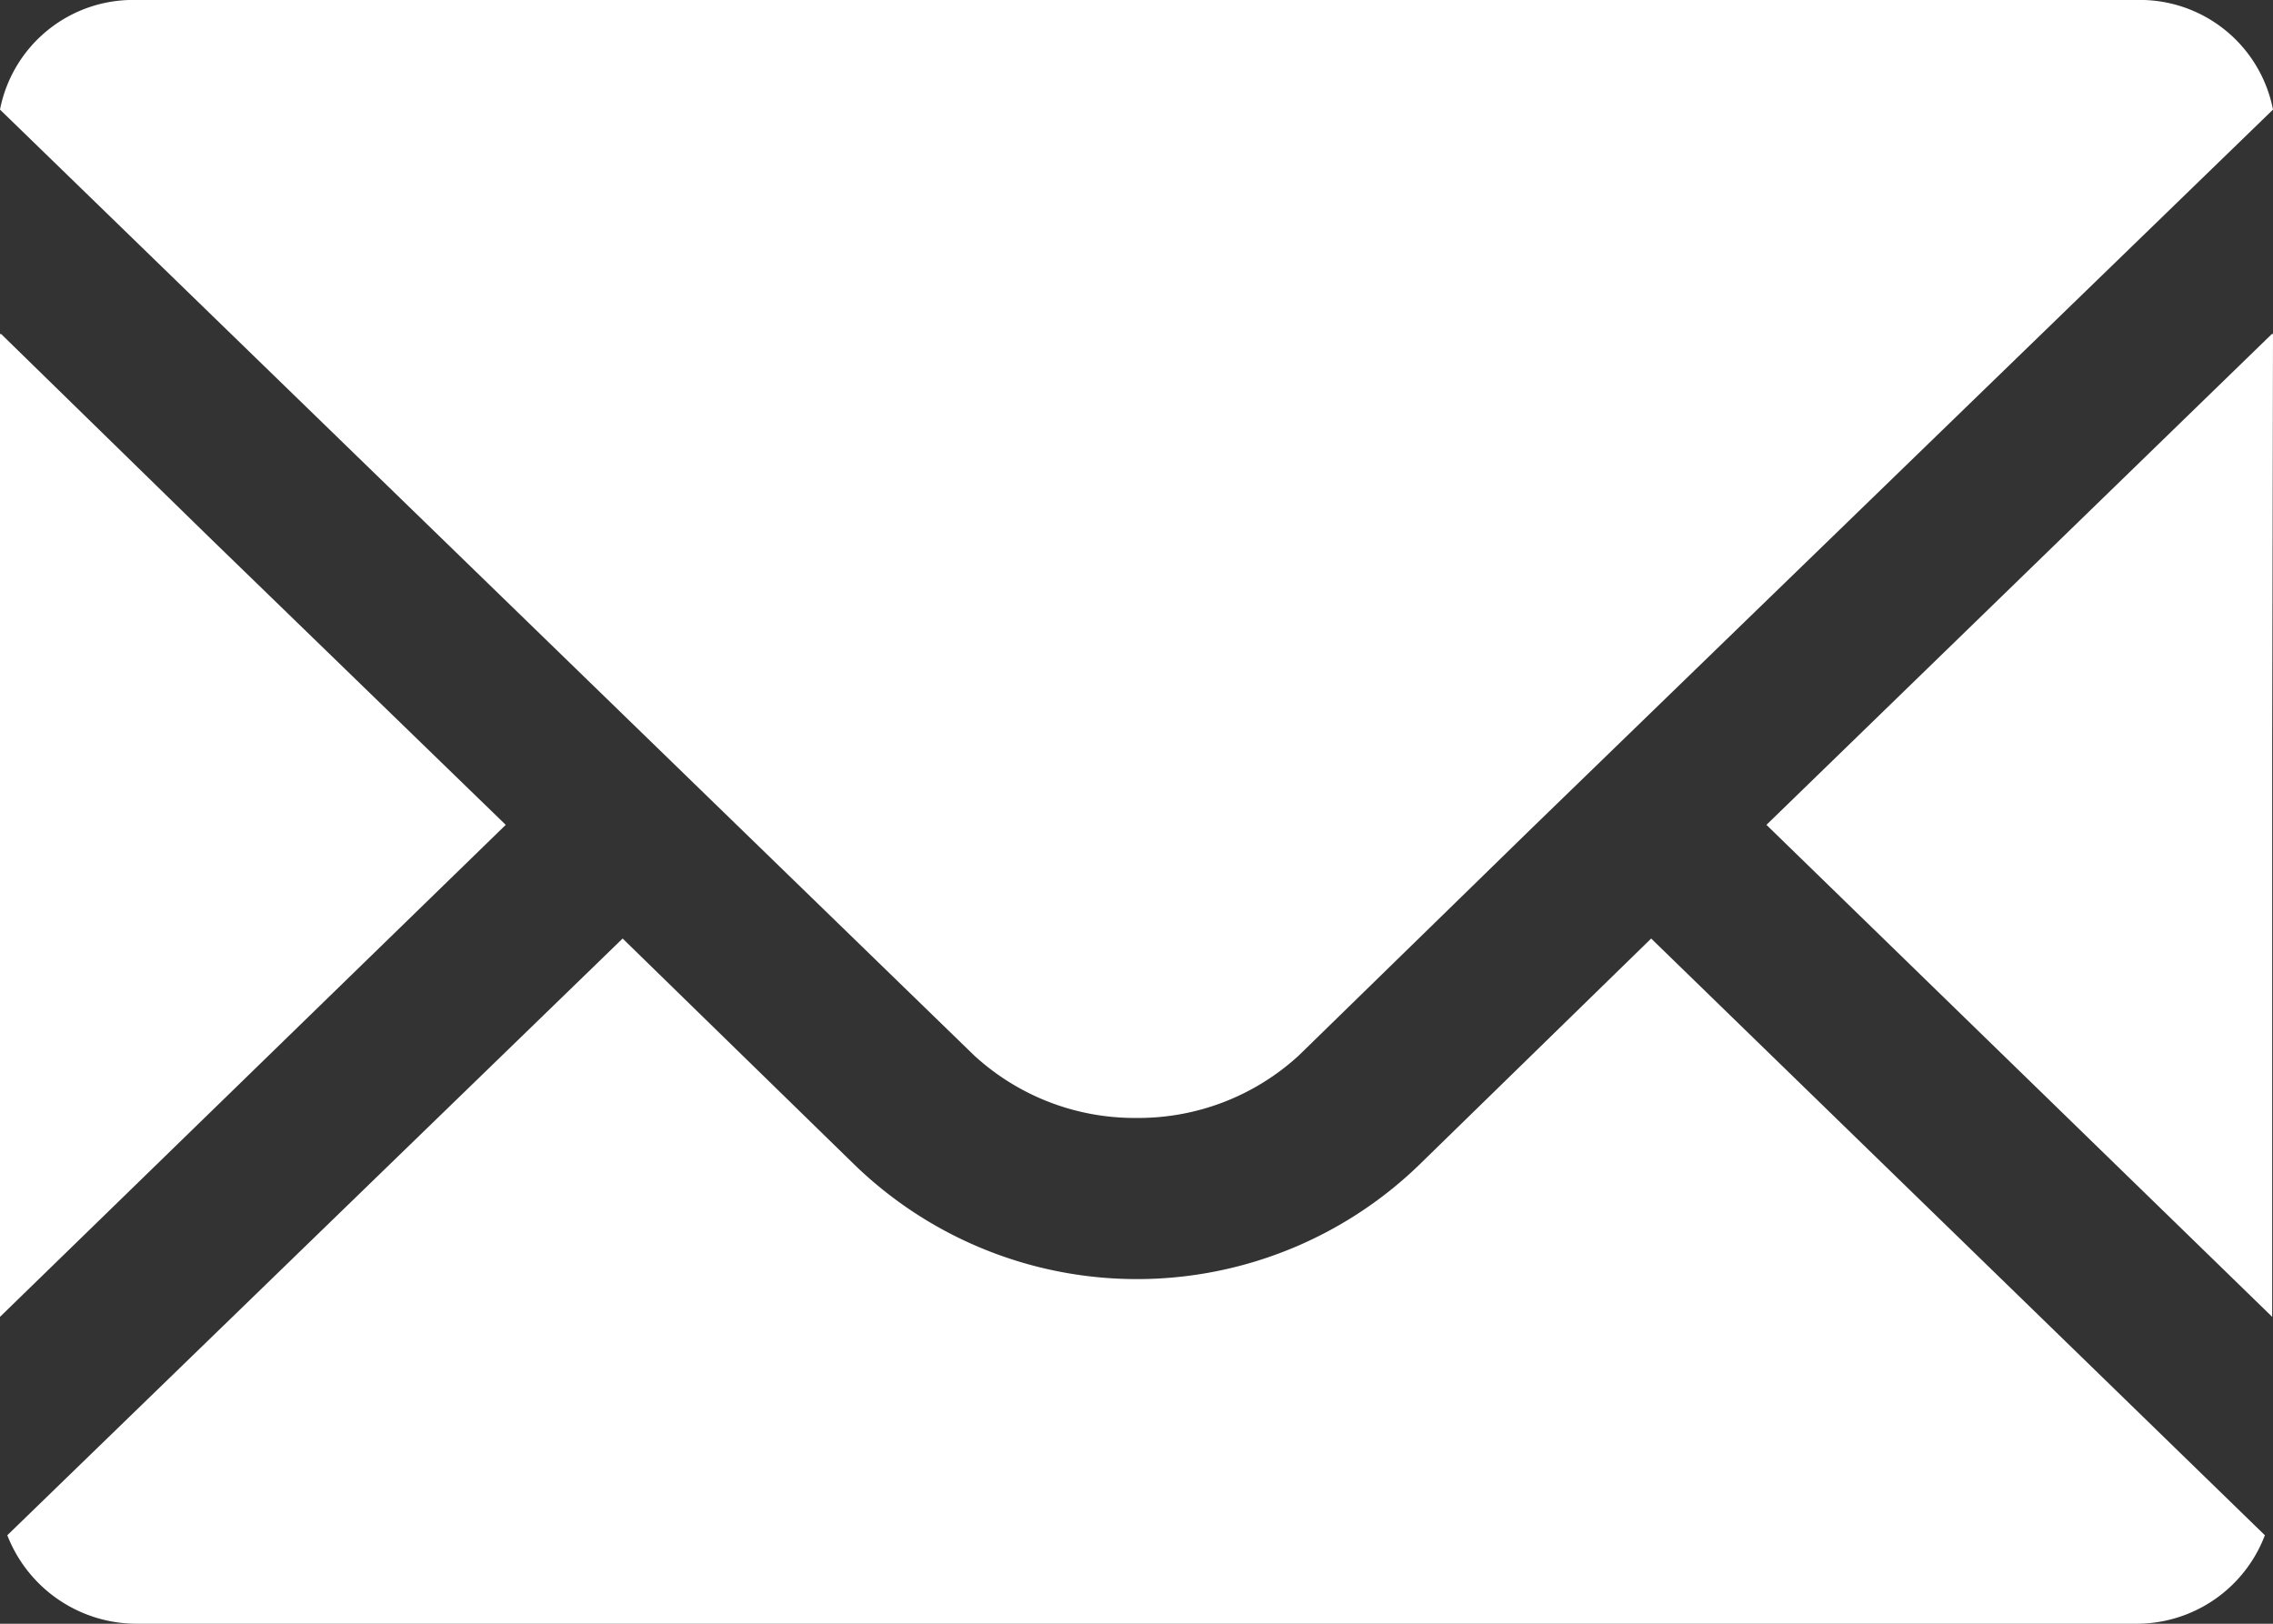
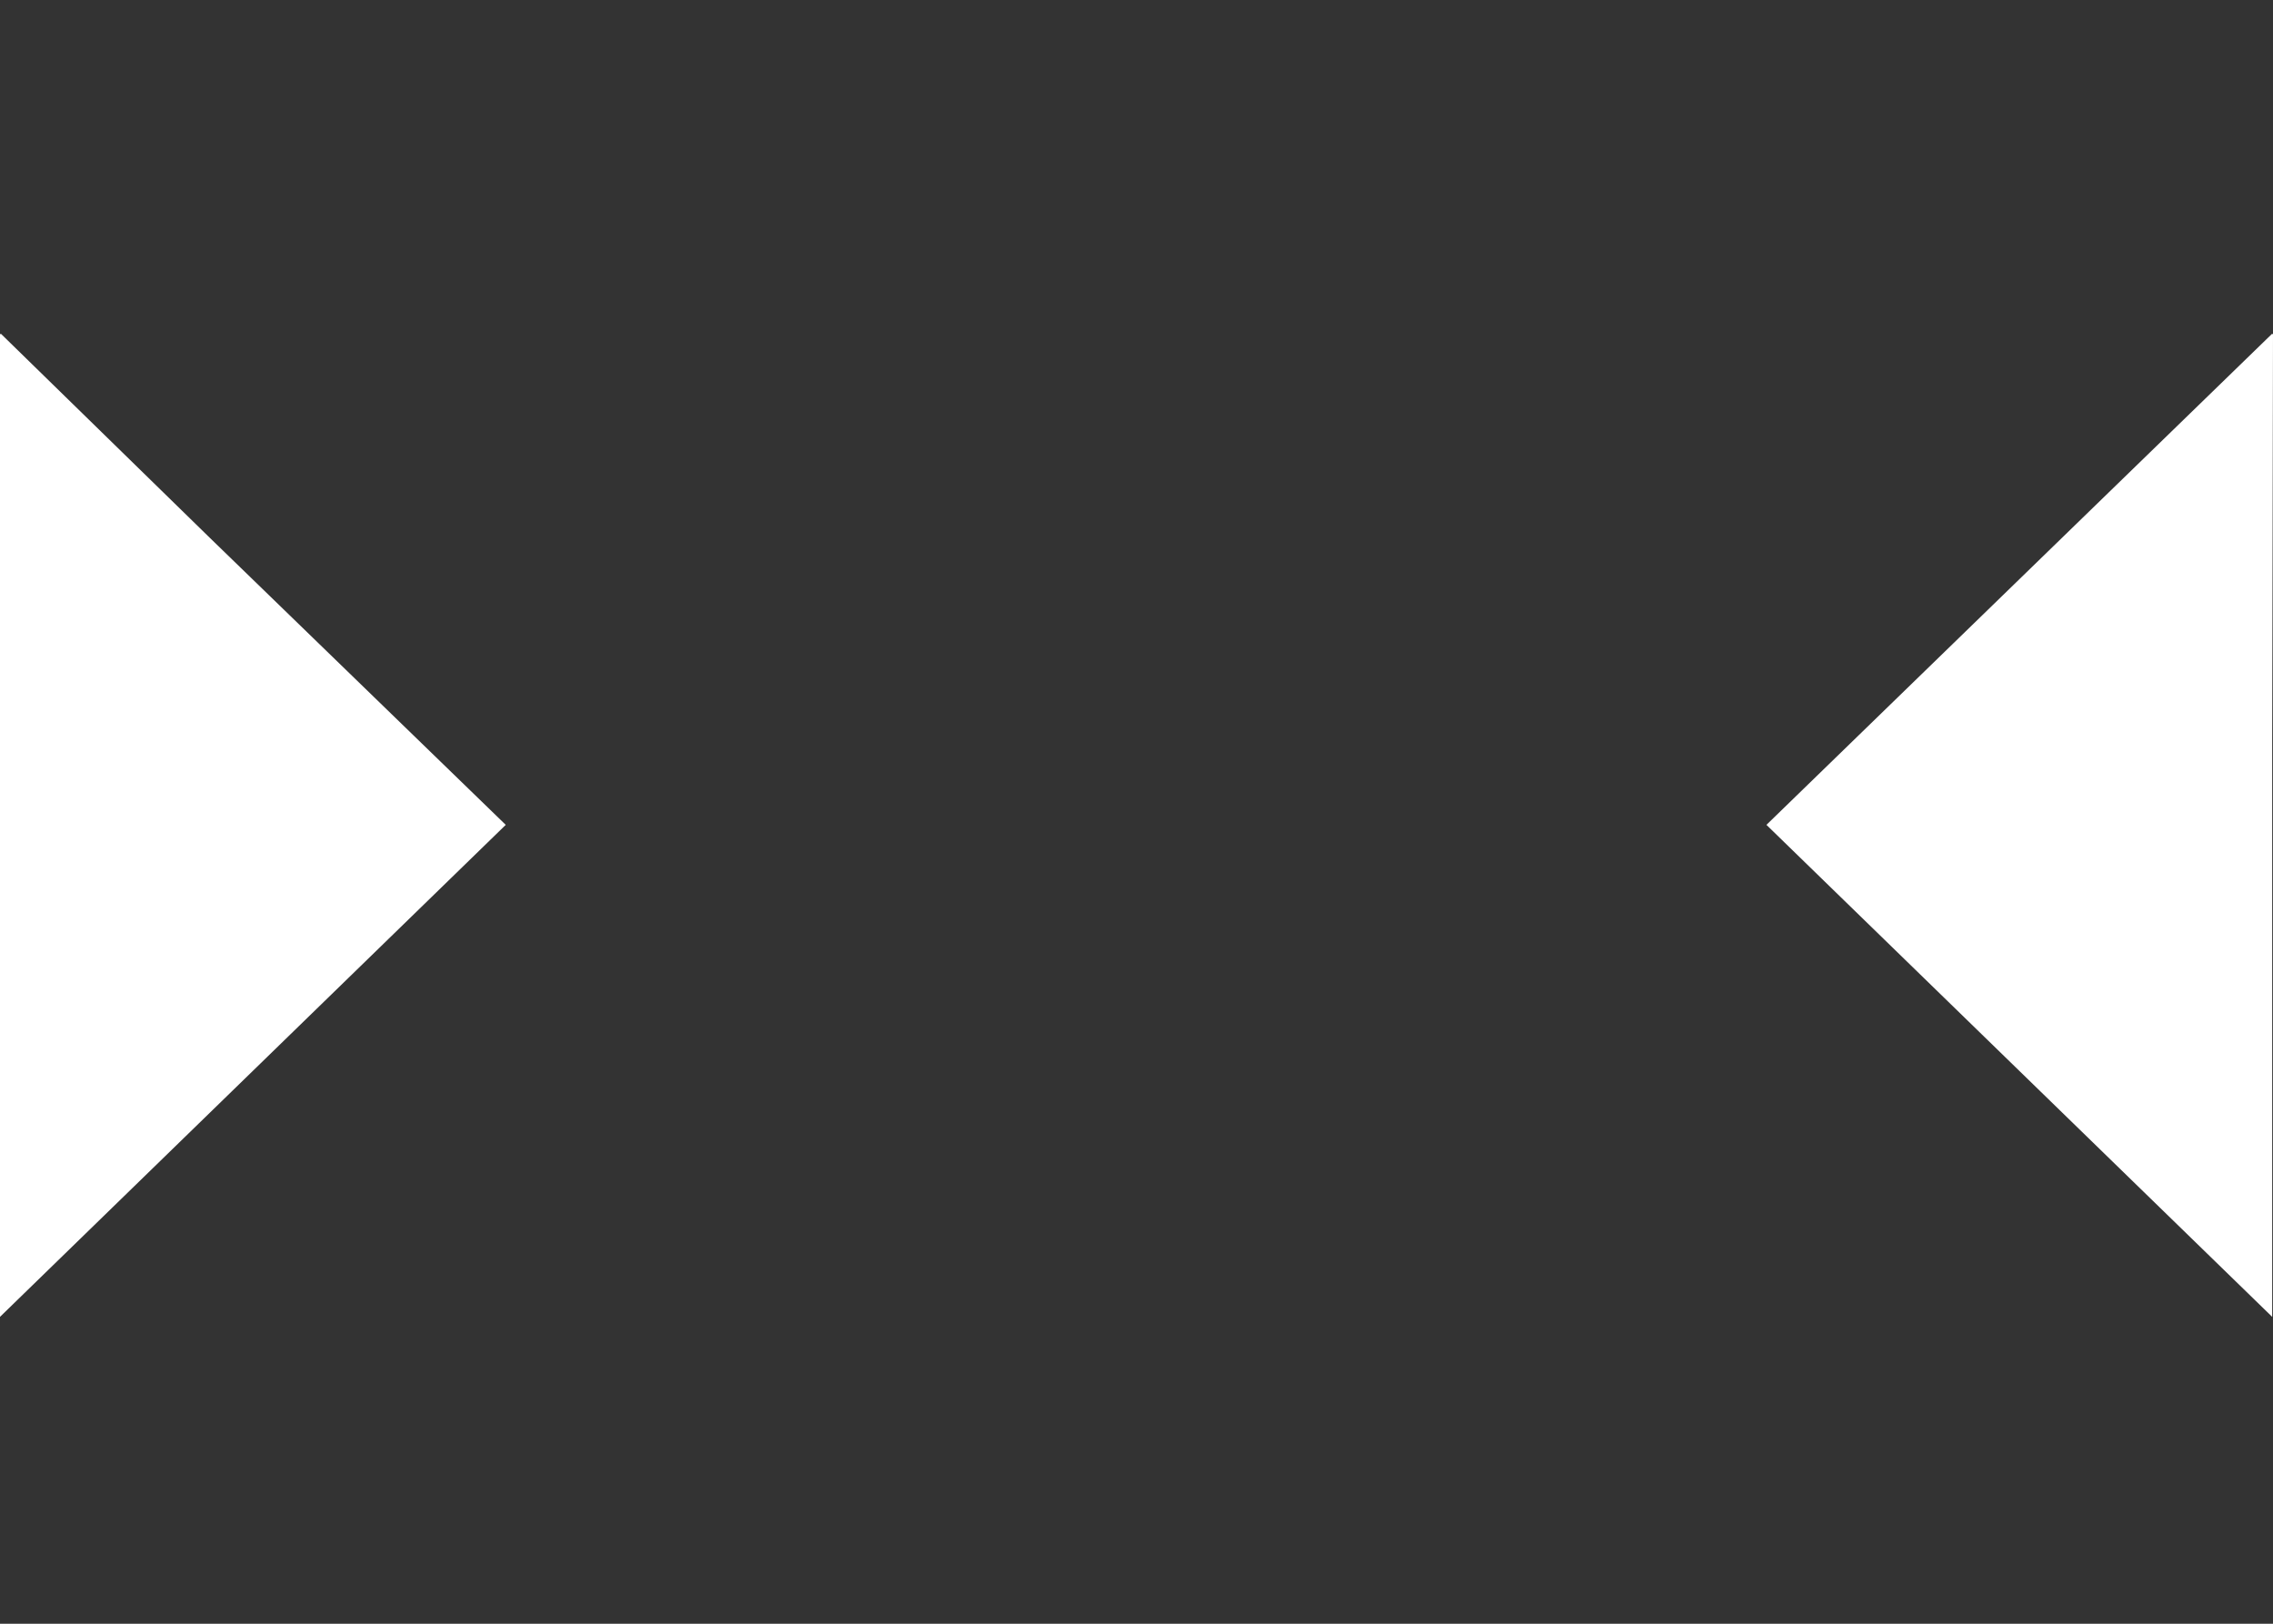
<svg xmlns="http://www.w3.org/2000/svg" viewBox="0 0 28 20">
  <rect x="0" y="0" width="28" height="20" fill="#333333" stroke="none" />
  <defs>
    <style>.cls-1{fill:#fff;}</style>
  </defs>
  <g id="レイヤー_2" data-name="レイヤー 2">
    <g id="contents">
-       <path class="cls-1" d="M14,13.77A2.92,2.92,0,0,0,16,13l2.86-2.79L28,1.35A1.67,1.67,0,0,0,26.31,0H1.69A1.67,1.67,0,0,0,0,1.35L12,13A2.92,2.92,0,0,0,14,13.77Z" />
      <polygon class="cls-1" points="6.23 10.16 2.58 6.62 0.01 4.11 0.01 4.12 0 4.11 0 16.22 6.23 10.16" />
-       <path class="cls-1" d="M20.34,11.56h0l-2.86,2.79a5,5,0,0,1-6.95,0L7.67,11.56h0L.09,18.91A1.71,1.71,0,0,0,1.69,20H26.31a1.69,1.69,0,0,0,1.59-1.09l-7.56-7.35Z" />
      <polygon class="cls-1" points="28 4.11 27.99 4.12 27.99 4.11 21.76 10.16 27.99 16.22 27.99 9.13 28 4.11" />
    </g>
  </g>
</svg>